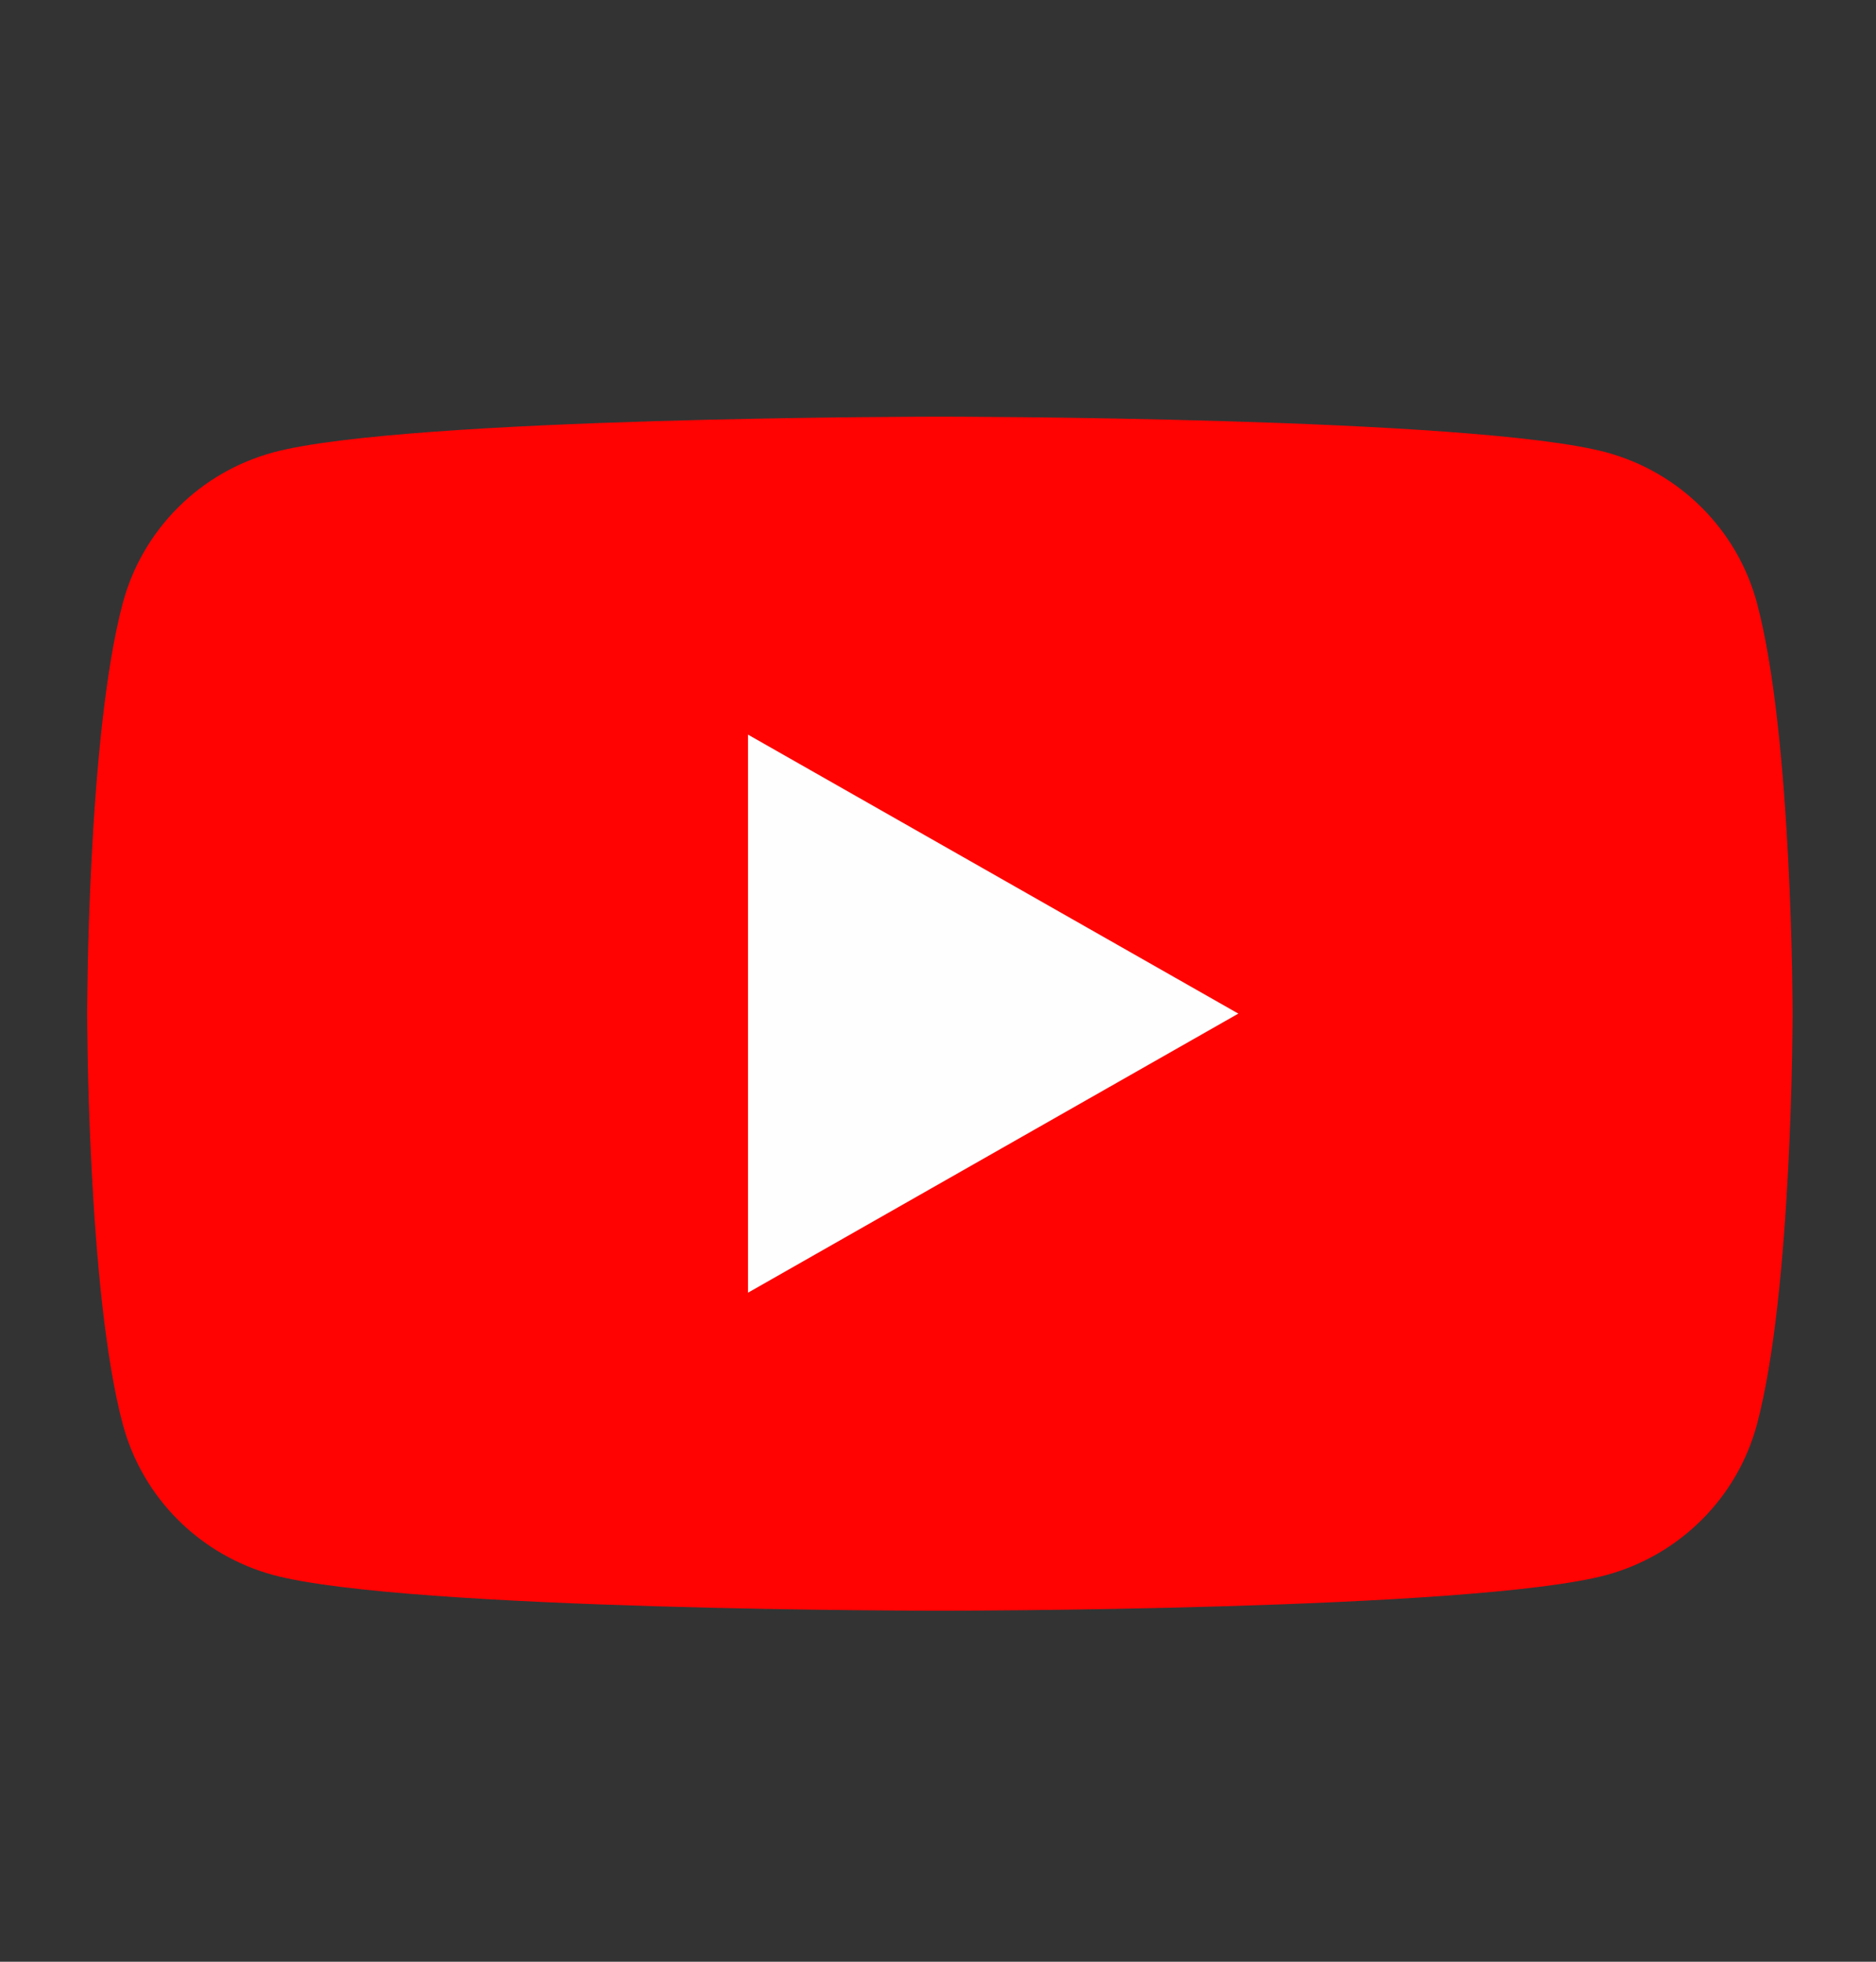
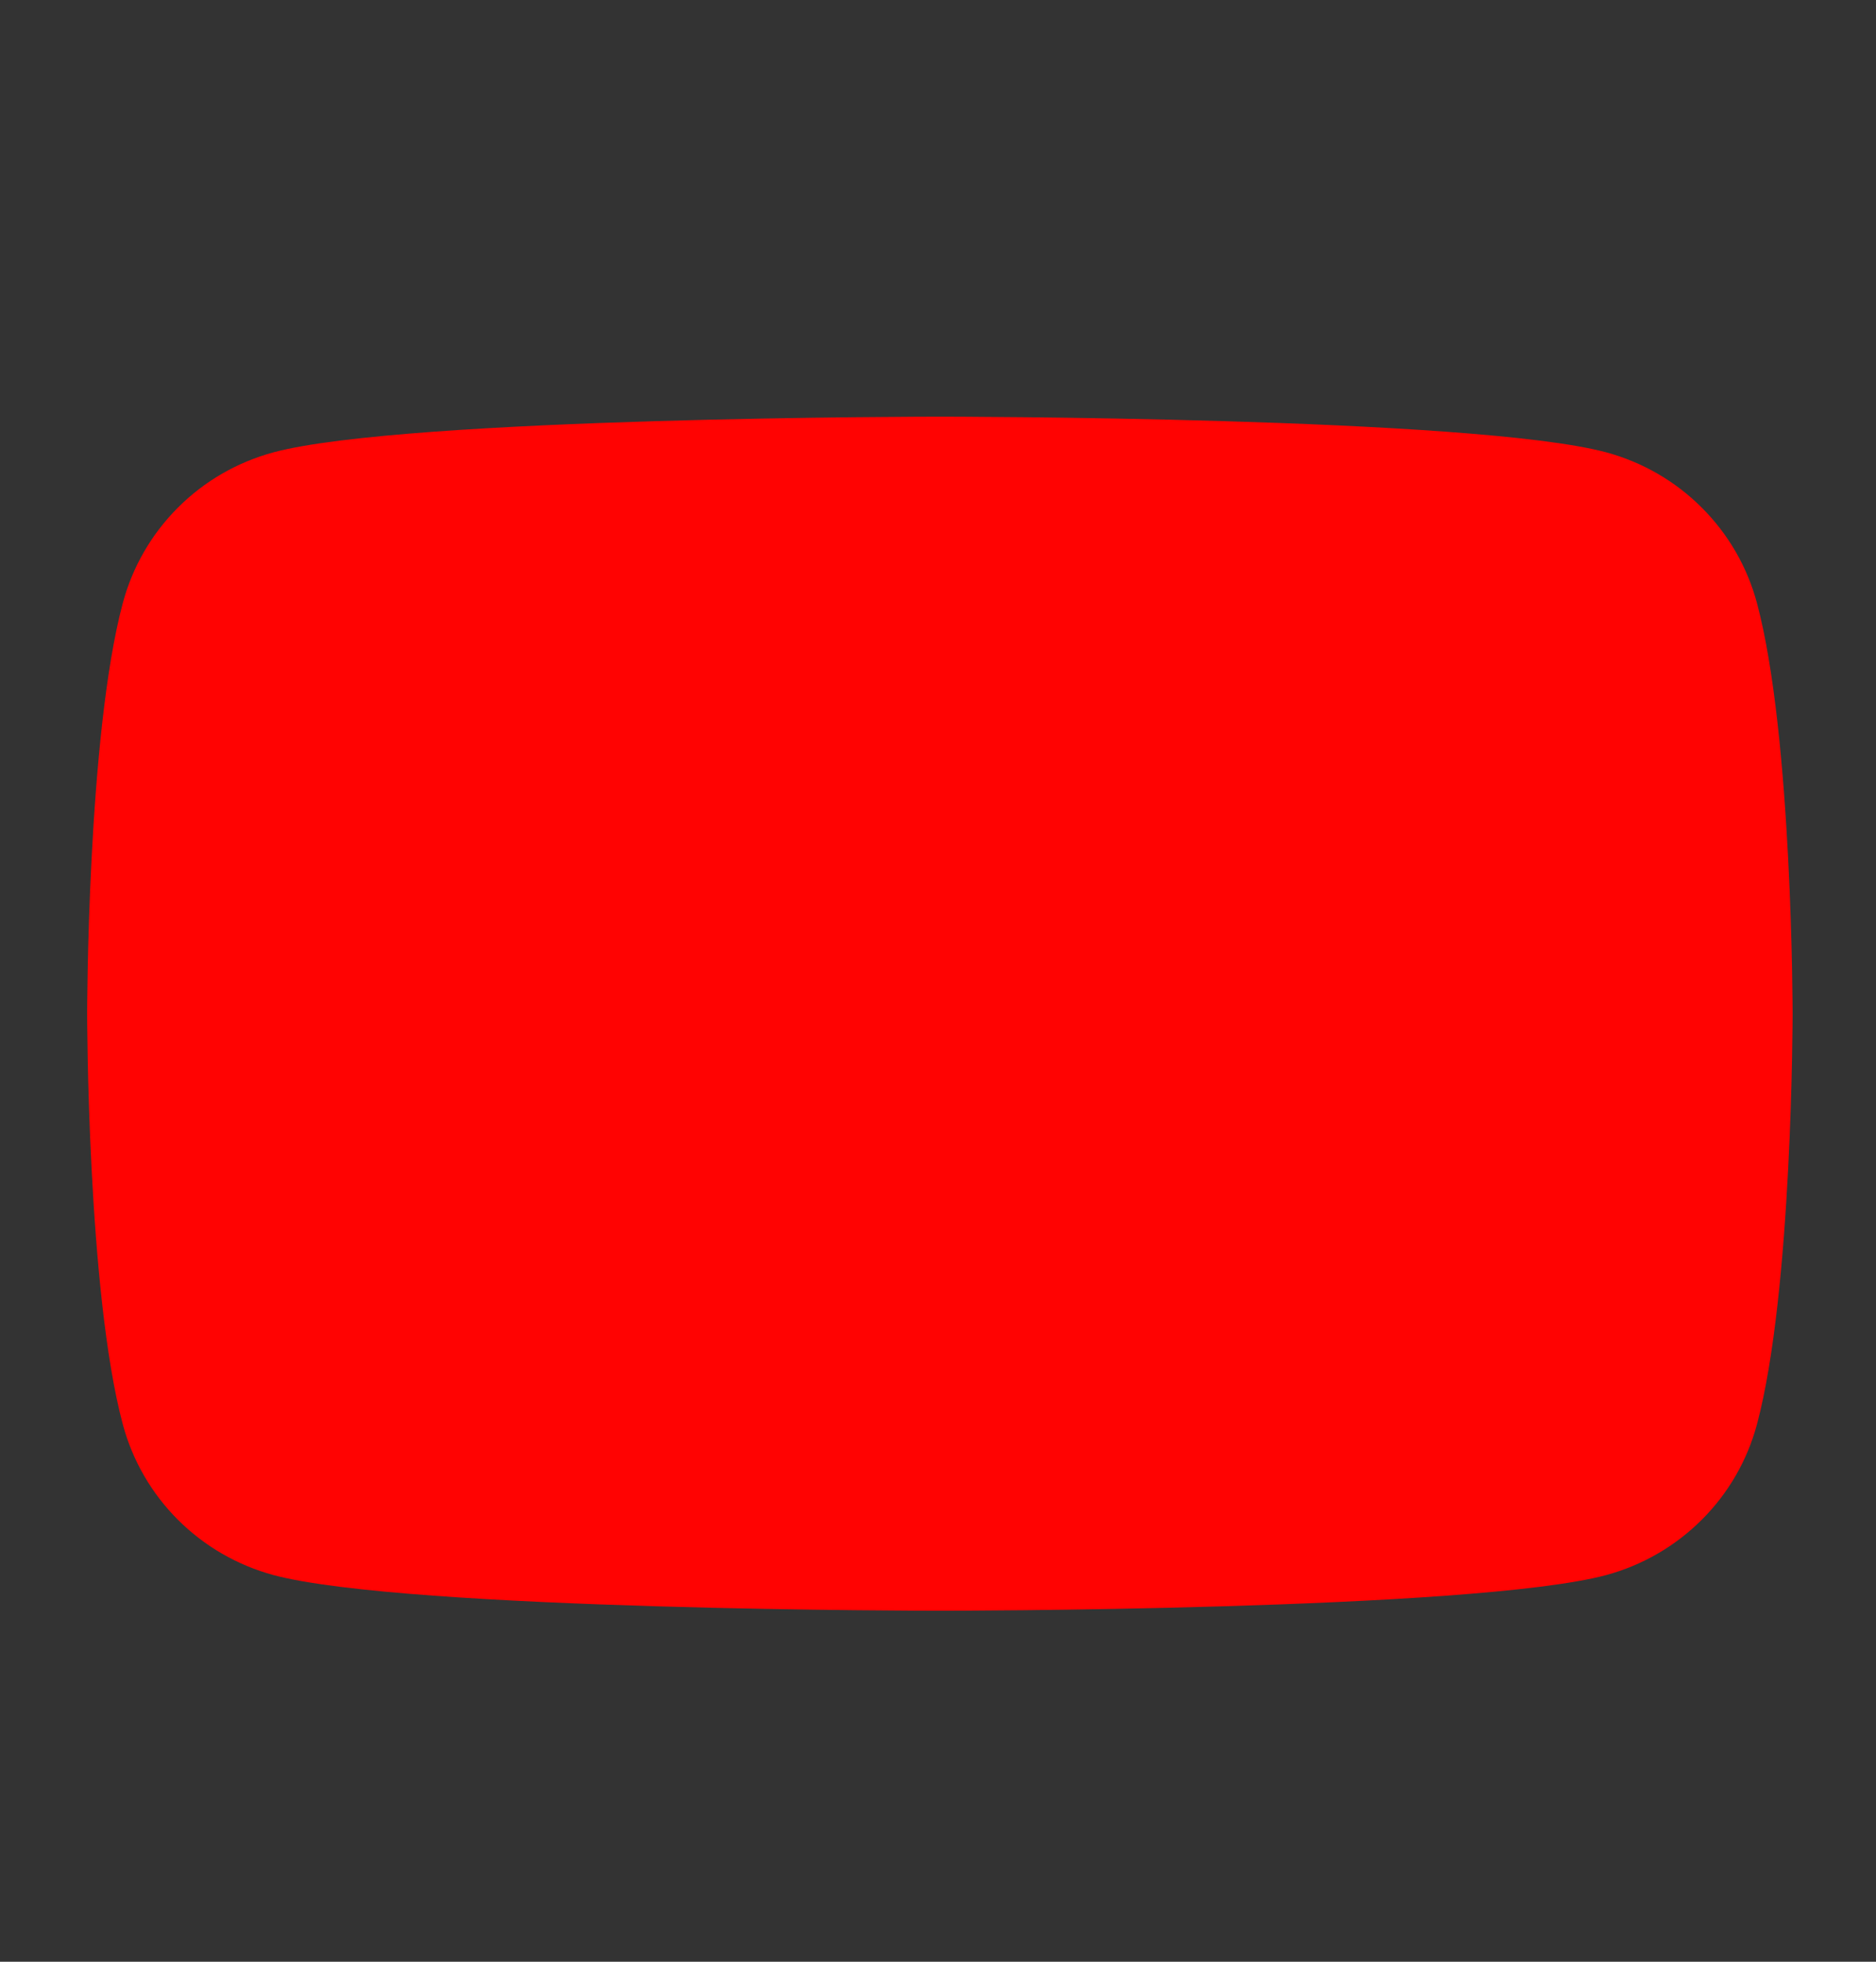
<svg xmlns="http://www.w3.org/2000/svg" viewBox="0 0 22 23" fill="none">
  <rect x="0" y="0" width="22" height="23" fill="#333333" stroke="none" />
  <path d="M20.604 7.071C20.491 6.648 20.268 6.262 19.957 5.952C19.647 5.641 19.26 5.418 18.835 5.303C17.272 4.885 11.022 4.885 11.022 4.885C11.022 4.885 4.772 4.885 3.208 5.303C2.783 5.418 2.396 5.641 2.086 5.952C1.776 6.262 1.553 6.648 1.44 7.071C1.022 8.631 1.022 11.885 1.022 11.885C1.022 11.885 1.022 15.139 1.44 16.699C1.553 17.122 1.776 17.508 2.086 17.818C2.396 18.128 2.783 18.352 3.208 18.467C4.772 18.885 11.022 18.885 11.022 18.885C11.022 18.885 17.272 18.885 18.835 18.467C19.26 18.352 19.647 18.128 19.957 17.818C20.268 17.508 20.491 17.122 20.604 16.699C21.022 15.139 21.022 11.885 21.022 11.885C21.022 11.885 21.022 8.631 20.604 7.071Z" fill="#FF0302" />
-   <path d="M8.772 15.156V8.613L14.522 11.884L8.772 15.156Z" fill="#FEFEFE" />
</svg>